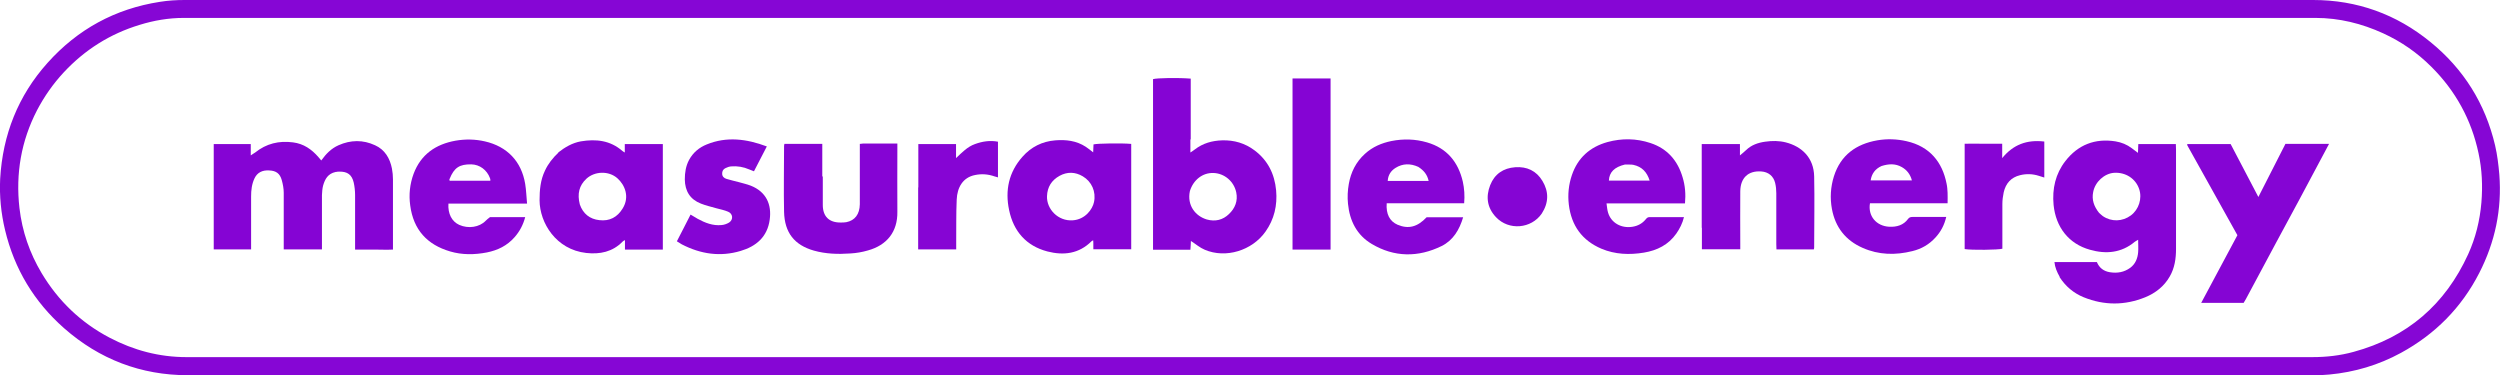
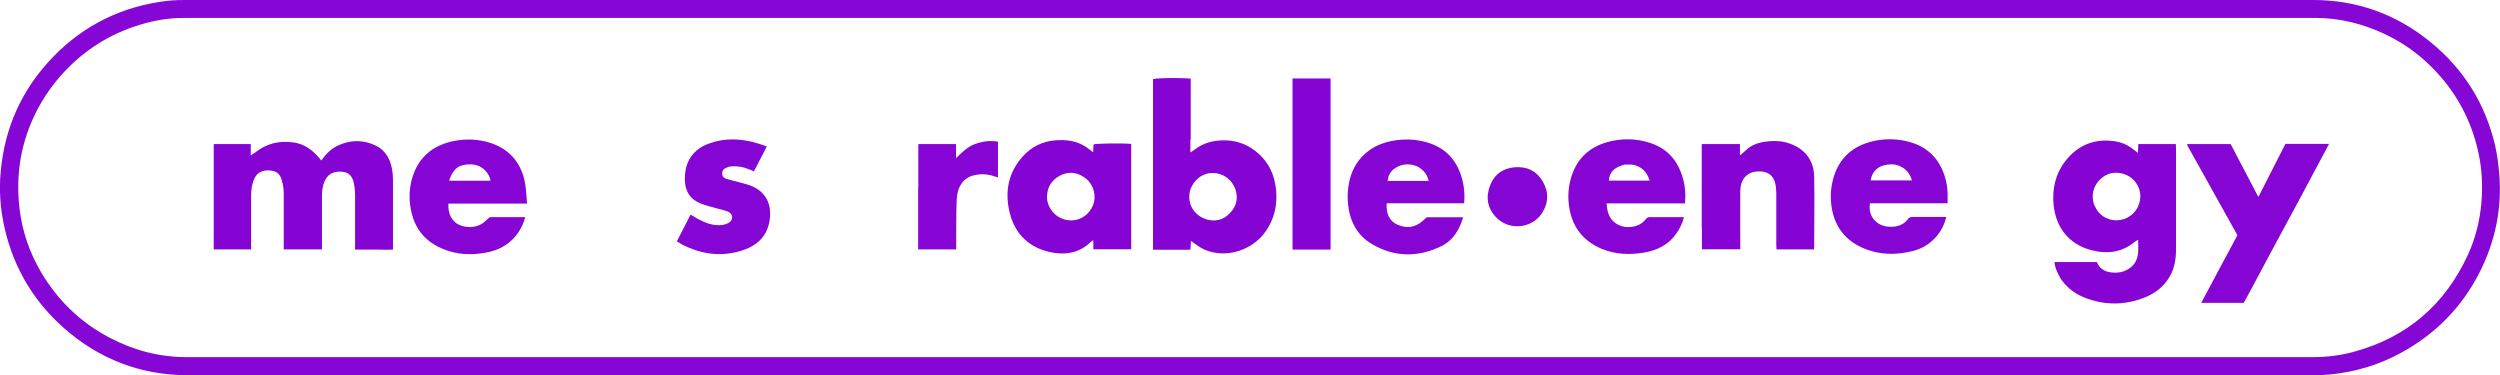
<svg xmlns="http://www.w3.org/2000/svg" version="1.1" id="Layer_1" x="0px" y="0px" viewBox="0 0 1478.5 222" style="enable-background:new 0 0 1478.5 222;" xml:space="preserve">
  <style type="text/css">
	.st0{fill:#8606D5;}
	.st1{fill:#8504D4;}
	.st2{fill:#8503D4;}
	.st3{fill:#8505D4;}
	.st4{fill:#8605D5;}
	.st5{fill:#8605D4;}
</style>
  <g>
    <g id="Layer_1_00000034792200165932227720000007693896365099618751_">
      <path class="st0" d="M920.9,221.9c-270.2,0-540,0-809.8,0c-27.7,0-52.3-9.4-73.2-27.8c-17.7-15.6-29.4-35-34.9-58    c-2.4-10-3.4-20.2-2.9-30.4c1.5-26,10.6-49.1,28-68.5c17.8-19.9,40-32,66.4-36.1c4.9-0.8,9.8-1.1,14.8-1.1c419.5,0,839,0,1258.6,0    c26.1,0,49.3,8.4,69.4,24.8c19.7,16,32.5,36.5,38.3,61.2c1.3,5.6,2,11.4,2.5,17.2c1.6,20.6-2.5,40-11.9,58.3    c-10.5,20.5-26.1,36.2-46.3,47.2c-13.2,7.2-27.4,11.4-42.3,12.8c-3.4,0.3-6.9,0.5-10.3,0.5c-148.7,0-297.4,0-446.5,0 M527.1,211.2    c280.2,0,560.4,0,840.5,0c8.2,0,16.3-0.9,24.3-3.1c31.7-8.6,54.2-28,67.8-57.8c4.4-9.7,6.9-19.9,7.8-30.5    c0.8-9.8,0.4-19.5-1.7-29.2c-4.2-19.8-13.6-36.9-27.9-51.1c-8.3-8.3-17.8-14.9-28.5-19.8c-12.7-5.8-26-9.1-40-9.1    c-420.3,0-840.5,0-1260.8,0c-8.9,0-17.6,1.5-26,4.1C65.1,20,50.2,29.4,37.7,42.8C31.4,49.6,26.2,57,21.9,65.2    C12.5,83.4,9.2,102.7,11.5,123c1.6,13.8,6,26.6,13.1,38.5c9.8,16.4,23.2,29.3,40.2,38.2c14.3,7.5,29.4,11.5,45.5,11.5    C249,211.2,387.7,211.2,527.1,211.2L527.1,211.2z" />
      <path class="st1" d="M1218.1,163.7c-1.6-2.8-2.8-5.6-3.1-8.7h25.1c1.4,3.4,4,5.4,7.7,6c4.4,0.7,8.4,0,12-2.6    c3-2.2,4.4-5.5,4.7-9.2c0.2-2.3,0-4.7,0-7.4c-0.8,0.5-1.5,0.8-2,1.2c-7.9,6.6-17,7.4-26.5,4.7c-12.6-3.5-20.2-13.4-21.5-26.5    c-0.9-9.6,1.1-18.4,7-26c7.5-9.6,17.5-13.5,29.6-11.6c3.6,0.6,6.8,1.9,9.7,4.1c1.1,0.8,2.2,1.6,3.6,2.7c0-2,0.2-3.5,0.2-5.2h22.2    c0,1.2,0.1,2.2,0.1,3.2c0,19.6,0,39.2,0,58.9c0,5.6-0.8,11.2-3.7,16.2c-3.3,5.8-8.4,9.8-14.5,12.3c-12.1,4.9-24.3,4.9-36.4,0    c-5.9-2.4-10.7-6.4-14.3-12 M1241.4,125.9c0.7,0.6,1.4,1.3,2.2,1.9c5.1,3.5,11.6,3.3,16.6-0.4c4.7-3.5,6.8-10,4.9-15.6    c-2.1-6.2-8-10-14.8-9.6c-5.8,0.4-11.3,5.4-12.4,11.4C1237,118.1,1238.3,122,1241.4,125.9L1241.4,125.9z" />
      <path class="st1" d="M198.5,101.7c-4.6,1-6.3,4.2-7.4,8c-0.5,1.8-0.6,3.8-0.7,5.7c0,9.6,0,19.2,0,28.8s0,2.1,0,3.3h-22.6    c0-1.1,0-2.2,0-3.4c0-10,0-20.1,0-30.1c0-2.5-0.5-5.1-1.2-7.6c-1.1-3.8-3.3-5.4-7.3-5.6c-4.2-0.3-7.2,1.3-8.8,4.7    c-1.6,3.4-2,7-2,10.7c0,9.2,0,18.3,0,27.5s0,2.4,0,3.8h-22.1V85.2h21.9v6.7c1.1-0.8,1.9-1.2,2.6-1.7c6.6-5.3,14.1-7.1,22.4-6    c6.3,0.8,11,4.1,15,8.7c0.5,0.6,1.1,1.3,1.7,2c2.8-3.9,5.9-7.1,10.2-9c7.2-3.2,14.5-3.3,21.6,0c5.8,2.6,8.8,7.7,10,13.8    c0.4,2.1,0.6,4.3,0.6,6.4c0,12.5,0,25,0,37.5s0,2.4,0,4c-3.7,0.2-7.4,0-11,0c-3.7,0-7.3,0-11.4,0c0-1.2,0-2.2,0-3.2    c0-9.7,0-19.4,0-29.1c0-2.5-0.3-5-0.8-7.3c-1.1-4.7-3.7-6.6-8.6-6.5c-0.5,0-1.1,0-1.9,0.2C198.7,101.7,198.5,101.7,198.5,101.7z" />
      <path class="st1" d="M704,82.4v7.8c1.1-0.8,1.9-1.2,2.6-1.8c4.8-3.7,10.2-5.2,16.2-5.4c7.1-0.2,13.5,1.7,19.1,5.9    c7.9,5.9,11.9,14,12.8,23.7c0.8,8.8-1.1,17.1-6.3,24.4c-7.9,11.2-23.5,16-35.9,10.7c-2.9-1.2-5.4-3.4-8.2-5.2    c0,1.6-0.2,3.3-0.3,5.2h-22.1V46.8c2.3-0.7,14.9-0.9,22.3-0.3c0,11.9,0,23.8,0,36 M703.7,113c-1.8,8.5,3.3,14.8,10,16.8    c5,1.4,9.5,0.3,13.1-3.2c3.6-3.4,5.4-7.8,4.3-12.9c-1.4-6.5-7-11.2-13.5-11.4S705.7,106.5,703.7,113L703.7,113z" />
-       <path class="st1" d="M330.1,90.2c4.1-3.2,8.4-5.7,13.4-6.6c9-1.5,17.4-0.6,24.6,5.7c0.3,0.3,0.7,0.4,1.4,0.9c0-1.1,0-1.8,0-2.5    s0-1.5,0-2.5H392v62.4h-22.4V142c-0.7,0.4-1.1,0.5-1.3,0.8c-6,6.2-13.5,7.7-21.6,6.8c-17.9-2-27.5-17.8-27.6-31.1    c0-6.1,0.5-12,3.2-17.6c1.9-4.1,4.6-7.5,8-10.7 M342.9,120.9c1.9,5.5,5.9,8.7,11.6,9.3c6,0.7,10.6-1.7,13.8-7    c4.1-6.7,1.4-13.7-3.2-17.8c-5.1-4.5-13.4-4.2-18.3,0.3C342.5,109.7,341.3,114.6,342.9,120.9L342.9,120.9z" />
      <path class="st2" d="M646.6,144.7c0-1,0-1.7-0.1-2.6c-0.5,0.3-0.8,0.4-1,0.6c-7.4,7.4-16.5,8.5-26.1,6    c-12.5-3.3-20-11.9-22.6-24.4c-2.5-11.7-0.2-22.5,7.9-31.6c5.1-5.8,11.7-9.1,19.4-9.7c6.3-0.5,12.5,0.2,18,3.8    c1.4,0.9,2.7,2,4.4,3.3c0-1.8,0.2-3.3,0.2-4.7c2.3-0.6,16.6-0.8,22.3-0.3v62.3h-22.4C646.6,146.5,646.6,145.7,646.6,144.7     M634.4,130.3c7.4-0.5,11.7-6.5,12.6-10.8c1.3-6.2-1.4-12.1-6.6-15.2c-4.5-2.7-9.3-2.8-13.8-0.3c-4.7,2.6-7.2,6.6-7.4,12    C618.9,123.6,625.7,130.9,634.4,130.3z" />
      <path class="st3" d="M1359.8,118.1c-4.6,8.5-9.1,16.9-13.6,25.2c-6,11.2-12,22.4-18,33.6c-0.4,0.7-0.9,1.5-1.3,2.2h-25.1    c7.3-13.6,14.4-26.8,21.4-40c-9.9-17.7-19.8-35.4-29.6-53.1c0-0.2,0-0.4-0.1-0.8h25.7c5.3,10.1,10.7,20.5,16.4,31.3    c5.5-10.7,10.7-21,16-31.4h25.8C1371.5,96.2,1365.7,107,1359.8,118.1L1359.8,118.1z" />
      <path class="st4" d="M1139,128.3h12c-1.1,4.8-3.2,8.7-6.3,12.1c-3.7,4.1-8.3,6.8-13.7,8.1c-10,2.5-19.9,2.3-29.4-1.9    c-10.1-4.4-16.2-12.2-18.2-23c-1.2-6.5-0.8-13,1.2-19.4c4-12.5,13.1-19,25.6-21.2c5.8-1,11.6-0.8,17.3,0.5    c13.8,3.1,21.2,12.4,23.7,25.1c0.4,1.8,0.5,3.6,0.6,5.4c0.1,1.9,0,3.9,0,6.2h-45.9c-1.3,7.5,3.7,13.5,11.4,13.9    c4.4,0.2,8.4-0.9,11.1-4.6c0.7-1,1.6-1.2,2.8-1.2C1133.7,128.3,1136.2,128.3,1139,128.3 M1112.7,98.2c-3.7,1.7-5.8,4.5-6.4,8.5    h24.4c-1-3.7-3-6.2-6-7.9C1121,96.7,1117.1,96.8,1112.7,98.2z" />
      <path class="st4" d="M289.8,128.4c7,0,13.6,0,20.8,0c-1.2,4.6-3.3,8.5-6.3,11.9c-4.4,5-9.9,7.7-16.4,9c-7.3,1.4-14.6,1.5-21.7-0.6    c-13.6-4-21.7-12.8-23.6-27.2c-0.9-6.4-0.2-12.7,2-18.7c4.3-11.5,13.1-17.5,24.8-19.6c5.8-1,11.6-0.9,17.3,0.4    c13.2,3,21.7,11.8,23.9,25.2c0.6,3.7,0.7,7.4,1.1,11.6h-46.5c-0.4,6,2,10.6,6.4,12.6c5.4,2.4,11.9,1.4,15.6-2.4    C287.9,129.9,288.7,129.2,289.8,128.4 M265.9,105.8c-0.5,1.3,0.4,1.1,1.2,1.1c4.9,0,9.9,0,14.8,0c2.7,0,5.3,0,8.1,0    c0-0.7,0-1.1-0.2-1.5c-1.8-4.9-6.1-8.1-11.1-8.2C271.8,97.1,268.6,99.1,265.9,105.8L265.9,105.8z" />
      <path class="st4" d="M807.2,91c4.6-4.2,9.9-6.4,15.7-7.6c7.1-1.4,14.1-1.2,21,0.8c11.8,3.4,18.5,11.6,21.2,23.2    c0.9,4.1,1.2,8.3,0.8,12.8h-45.8c-0.5,6.4,1.8,10.7,6.4,12.7c6.4,2.7,11.7,1.4,17.2-4.4h21.6c-2.2,7.4-5.9,13.6-12.7,17    c-13.9,6.8-28,6.7-41.3-1.2c-8.8-5.2-13.1-13.6-14.1-23.8c-0.4-4-0.2-7.9,0.5-11.8C798.9,101.9,801.9,95.8,807.2,91 M838.8,98.7    c-4.6-2.1-9.2-2.1-13.5,0.6c-2.7,1.7-4.4,4.2-4.6,7.7h24.2C844.1,103.4,842.2,100.9,838.8,98.7L838.8,98.7z" />
      <path class="st4" d="M973.3,120.3c-7.8,0-15.4,0-23.2,0c0.3,2,0.4,3.8,0.9,5.4c1.8,6.1,7.8,9.5,14.5,8.4c3.1-0.5,5.7-1.9,7.7-4.3    c0.6-0.7,1.1-1.4,2.3-1.4c6.7,0,13.4,0,20.4,0c-0.9,3.7-2.5,6.8-4.5,9.7c-4.7,6.7-11.4,10-19.2,11.3c-8.5,1.4-17,1.1-25.1-2.3    c-11.5-4.9-17.8-13.7-19.3-26.1c-0.7-6-0.1-11.8,1.8-17.4c3.5-10.3,10.7-16.7,21.1-19.6c8.5-2.3,17-2.2,25.4,0.6    c10,3.3,16.1,10.4,19,20.3c1.5,4.9,1.9,9.9,1.4,15.4C988.9,120.3,981.2,120.3,973.3,120.3 M961,97.3c-6.3,1.5-9.3,4.6-9.5,9.5    h24.1c-1.6-5.1-4.6-8.2-9.6-9.3C964.6,97.2,963,97.4,961,97.3L961,97.3z" />
      <path class="st1" d="M1006.4,134.8V85.2h22.6v6.7c1.4-1.2,2.6-2.1,3.6-3.1c3.2-3.1,7.1-4.4,11.3-5c4.1-0.6,8.2-0.6,12.2,0.4    c9.4,2.4,16.6,9,16.8,20.2c0.3,13.9,0,27.8,0,41.7c0,0.4,0,0.8-0.2,1.4h-22.1c0-1.1-0.1-2.2-0.1-3.2c0-10,0-20.1,0-30.1    c0-2-0.2-4.1-0.7-6.1c-1-4-4-6.4-8.1-6.7c-8-0.6-12.4,4-12.5,11.7c-0.1,10.2,0,20.5,0,30.7c0,1.2,0,2.3,0,3.6h-22.7    c0-4.2,0-8.3,0-12.8L1006.4,134.8z" />
-       <path class="st1" d="M486.6,104.4c0,5.8,0,11.3,0,16.8c0,6.8,3.7,10.4,10.4,10.4c1.2,0,2.4,0,3.5-0.2c5.1-1,7.9-4.7,8-10.6    c0-5,0-9.9,0-14.9c0-5.8,0-11.6,0-17.5v-3.3c0.8,0,1.3-0.2,1.8-0.2c6.7,0,13.3,0,20.4,0v3.7c0,12.2-0.1,24.4,0,36.6    c0.2,11.9-6.2,19.8-17.4,22.9c-3.4,1-6.9,1.6-10.5,1.8c-7.2,0.5-14.4,0.3-21.5-1.7c-11.5-3.3-17.3-10.6-17.6-22.9    c-0.3-13,0-26.1,0-39.1c0-0.3,0.1-0.6,0.2-1.1h22.4c0,3.1,0,6.3,0,9.5c0,3.1,0,6.3,0,9.7L486.6,104.4z" />
      <path class="st3" d="M403.2,144.5c-1-0.6-1.8-1.1-2.9-1.8c2.7-5.3,5.4-10.4,8.1-15.8c1.5,0.9,2.8,1.7,4.2,2.5    c4.4,2.4,9,4.2,14.1,3.7c1.5-0.1,3.2-0.7,4.5-1.5c2.6-1.7,2.3-5.2-0.6-6.4c-2.1-0.9-4.5-1.4-6.8-2c-3.1-0.9-6.3-1.6-9.3-2.8    c-6.4-2.5-9.4-7.4-9.5-14.3c0-4.1,0.6-7.9,2.5-11.5c2.4-4.4,6-7.4,10.5-9.2c11.8-4.8,23.5-3.3,35.5,1.2c-2.6,5-5,9.7-7.6,14.7    c-1-0.4-1.9-0.7-2.8-1.1c-3.4-1.5-7-2.1-10.7-1.8c-1.1,0.1-2.3,0.5-3.3,1c-1.4,0.6-2.1,1.9-2,3.4c0,1.5,1.1,2.6,2.6,3    c2.4,0.7,4.8,1.3,7.2,1.9c2.4,0.7,4.8,1.2,7.1,2.1c9.1,3.6,12.5,11.1,11.2,20.2c-1.4,10.1-8,15.7-17.2,18.4    C426,152,414.4,150.3,403.2,144.5L403.2,144.5z" />
      <path class="st1" d="M764.4,132.9V46.4h22.5v101.2h-22.5V132.9z" />
      <path class="st5" d="M543.1,110.9V85.2h22.3v8.3c3.5-3.3,6.7-6.7,11.2-8.3c4.4-1.6,8.9-2.3,13.6-1.4v21.1    c-0.8-0.2-1.4-0.4-2.1-0.6c-3.7-1.3-7.5-1.6-11.4-0.8c-7.3,1.4-10.6,7.4-10.9,14.5c-0.4,8.6-0.2,17.2-0.3,25.8c0,1.2,0,2.3,0,3.7    H543c0-12.1,0-24.2,0-36.7L543.1,110.9z" />
-       <path class="st5" d="M1209,94.7V105c-1.2-0.4-2.2-0.7-3.2-1c-3.7-1.2-7.4-1.3-11.1-0.4c-5.4,1.3-8.5,4.9-9.7,10.1    c-0.5,2.3-0.8,4.7-0.8,7c0,8.8,0,17.7,0,26.4c-2.3,0.7-18.3,0.9-22.3,0.2V85c3.6-0.1,7.2,0,10.8,0c3.7,0,7.3,0,11.4,0v8.5    c6.5-8,14.6-11,24.9-9.8L1209,94.7L1209,94.7z" />
      <path class="st3" d="M911.8,126.3c-6.2,9-19.5,10.2-27.1,2.1c-5.2-5.5-6.1-12-3.4-18.9c2.6-6.6,7.8-10.1,14.8-10.6    c6.9-0.5,12.5,2.1,16.1,8.1C916,113.3,916,119.8,911.8,126.3z" />
    </g>
  </g>
</svg>